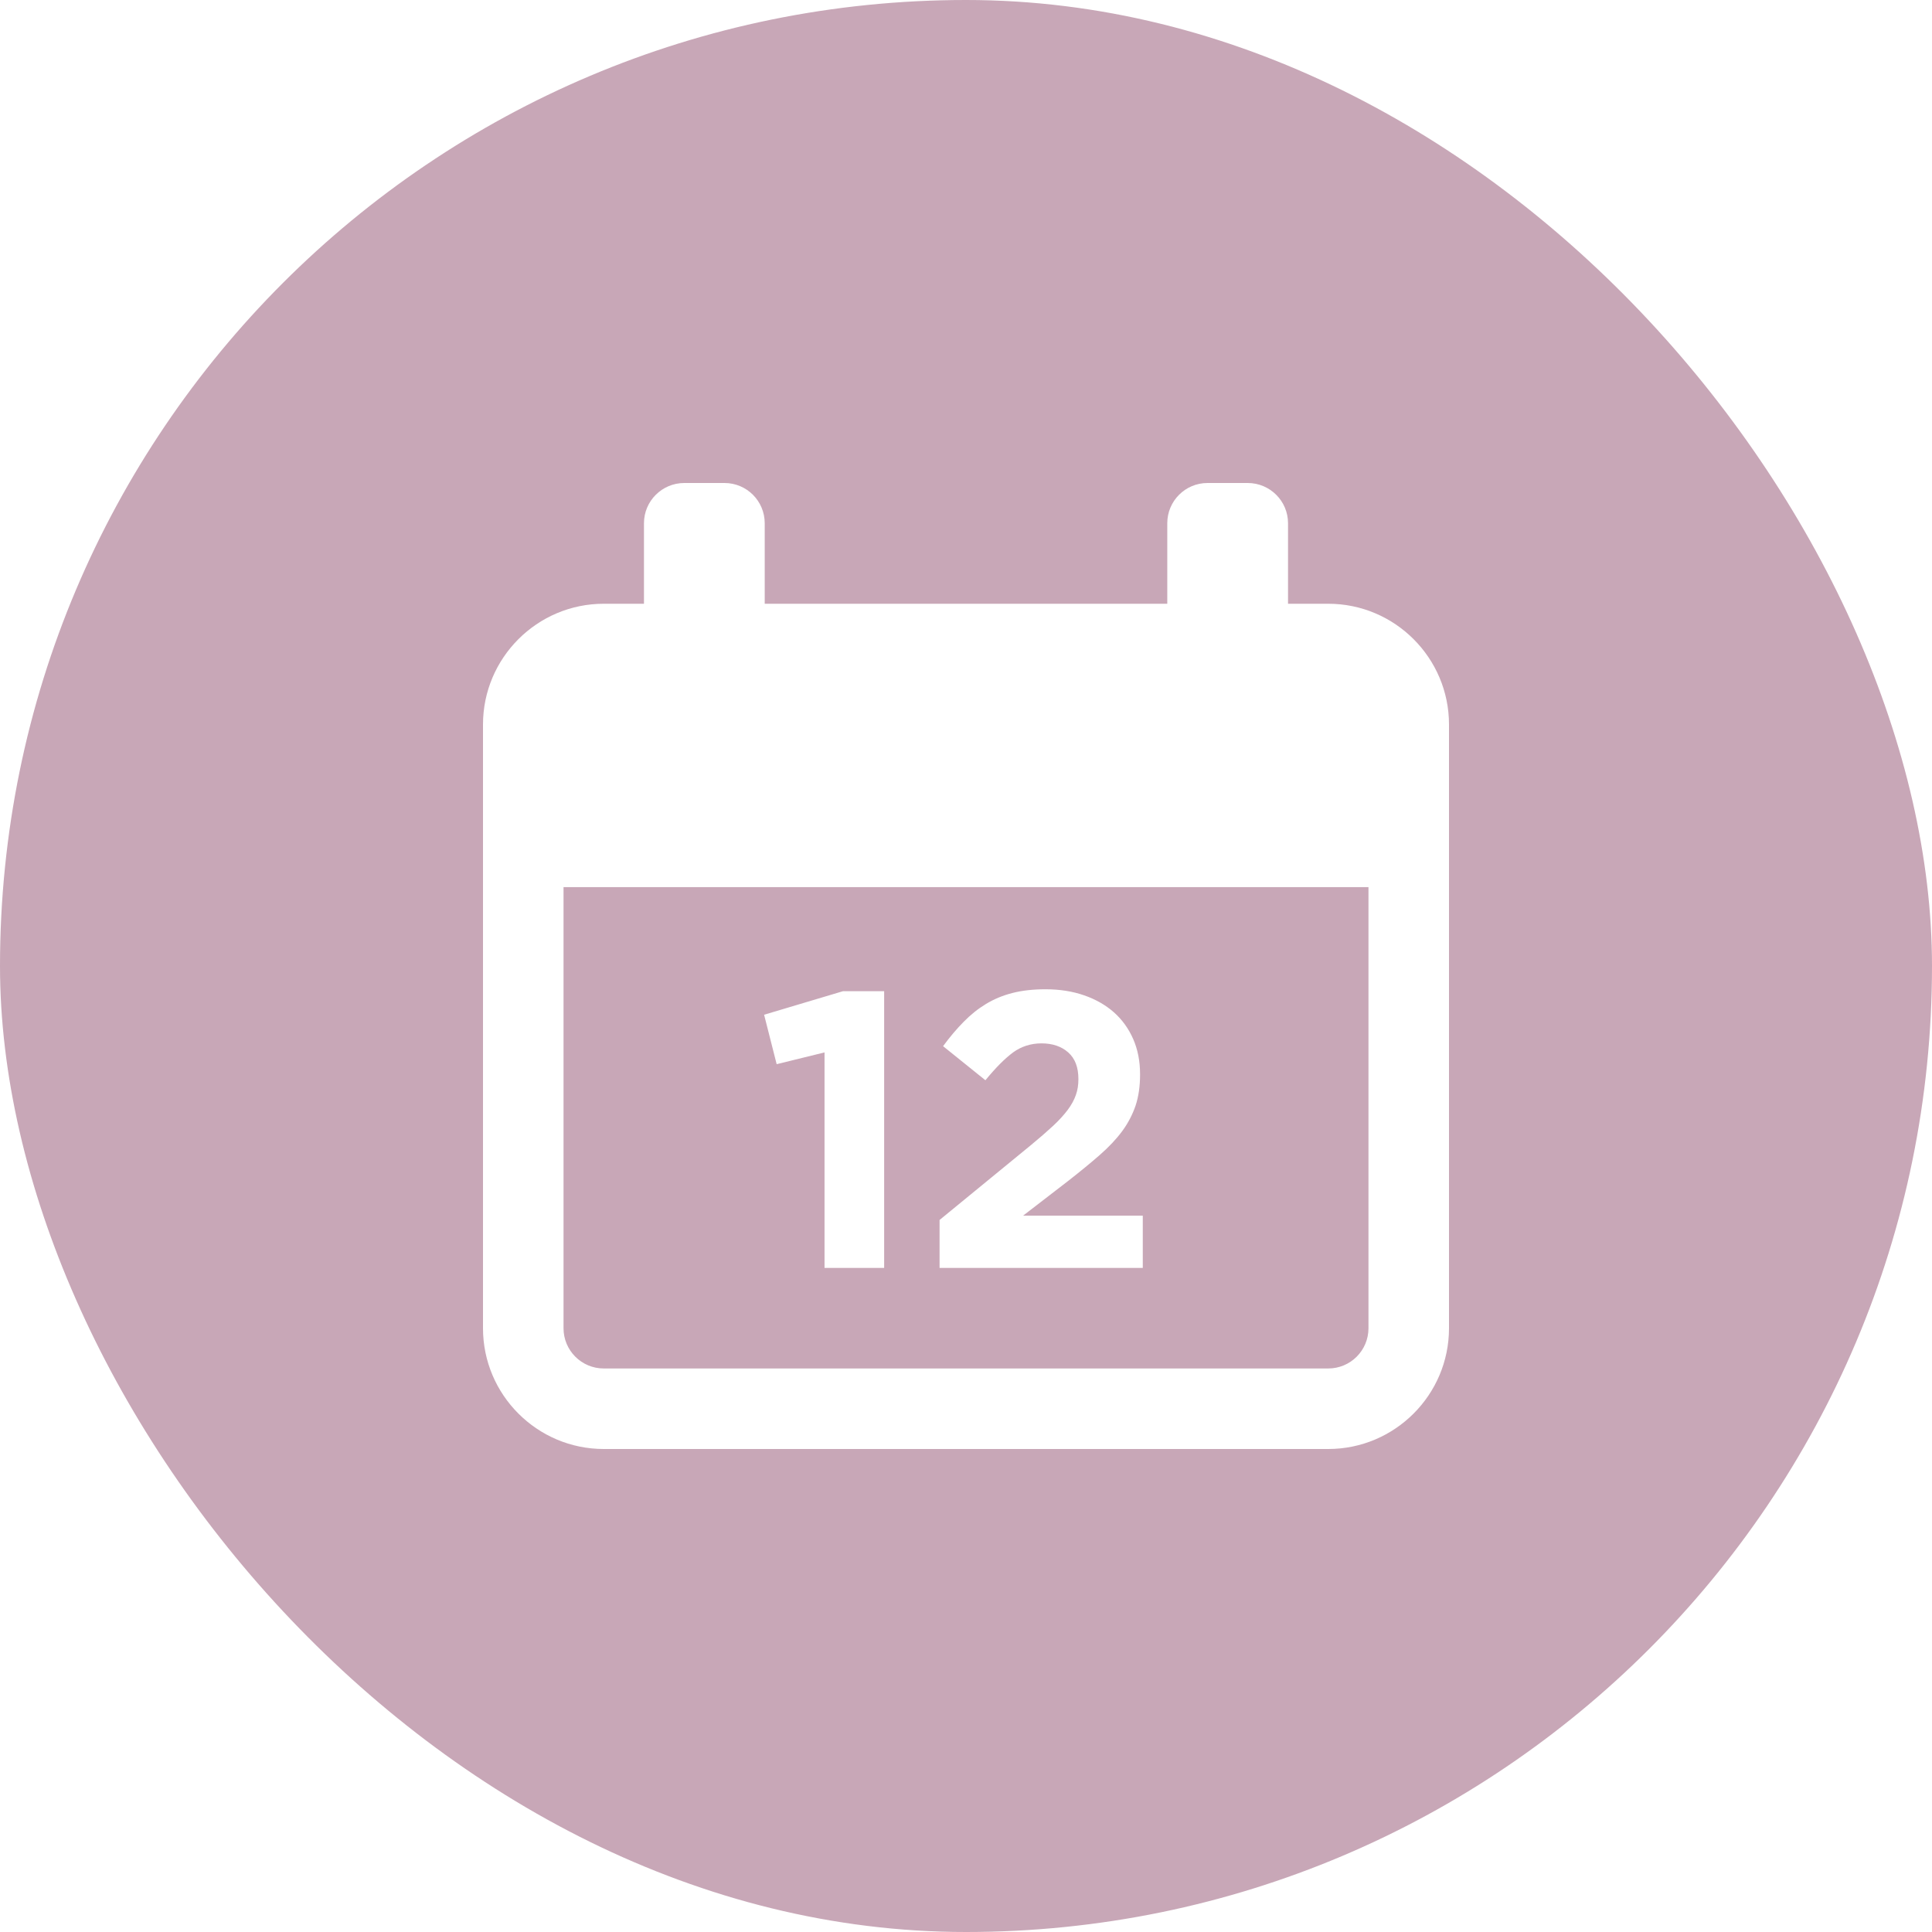
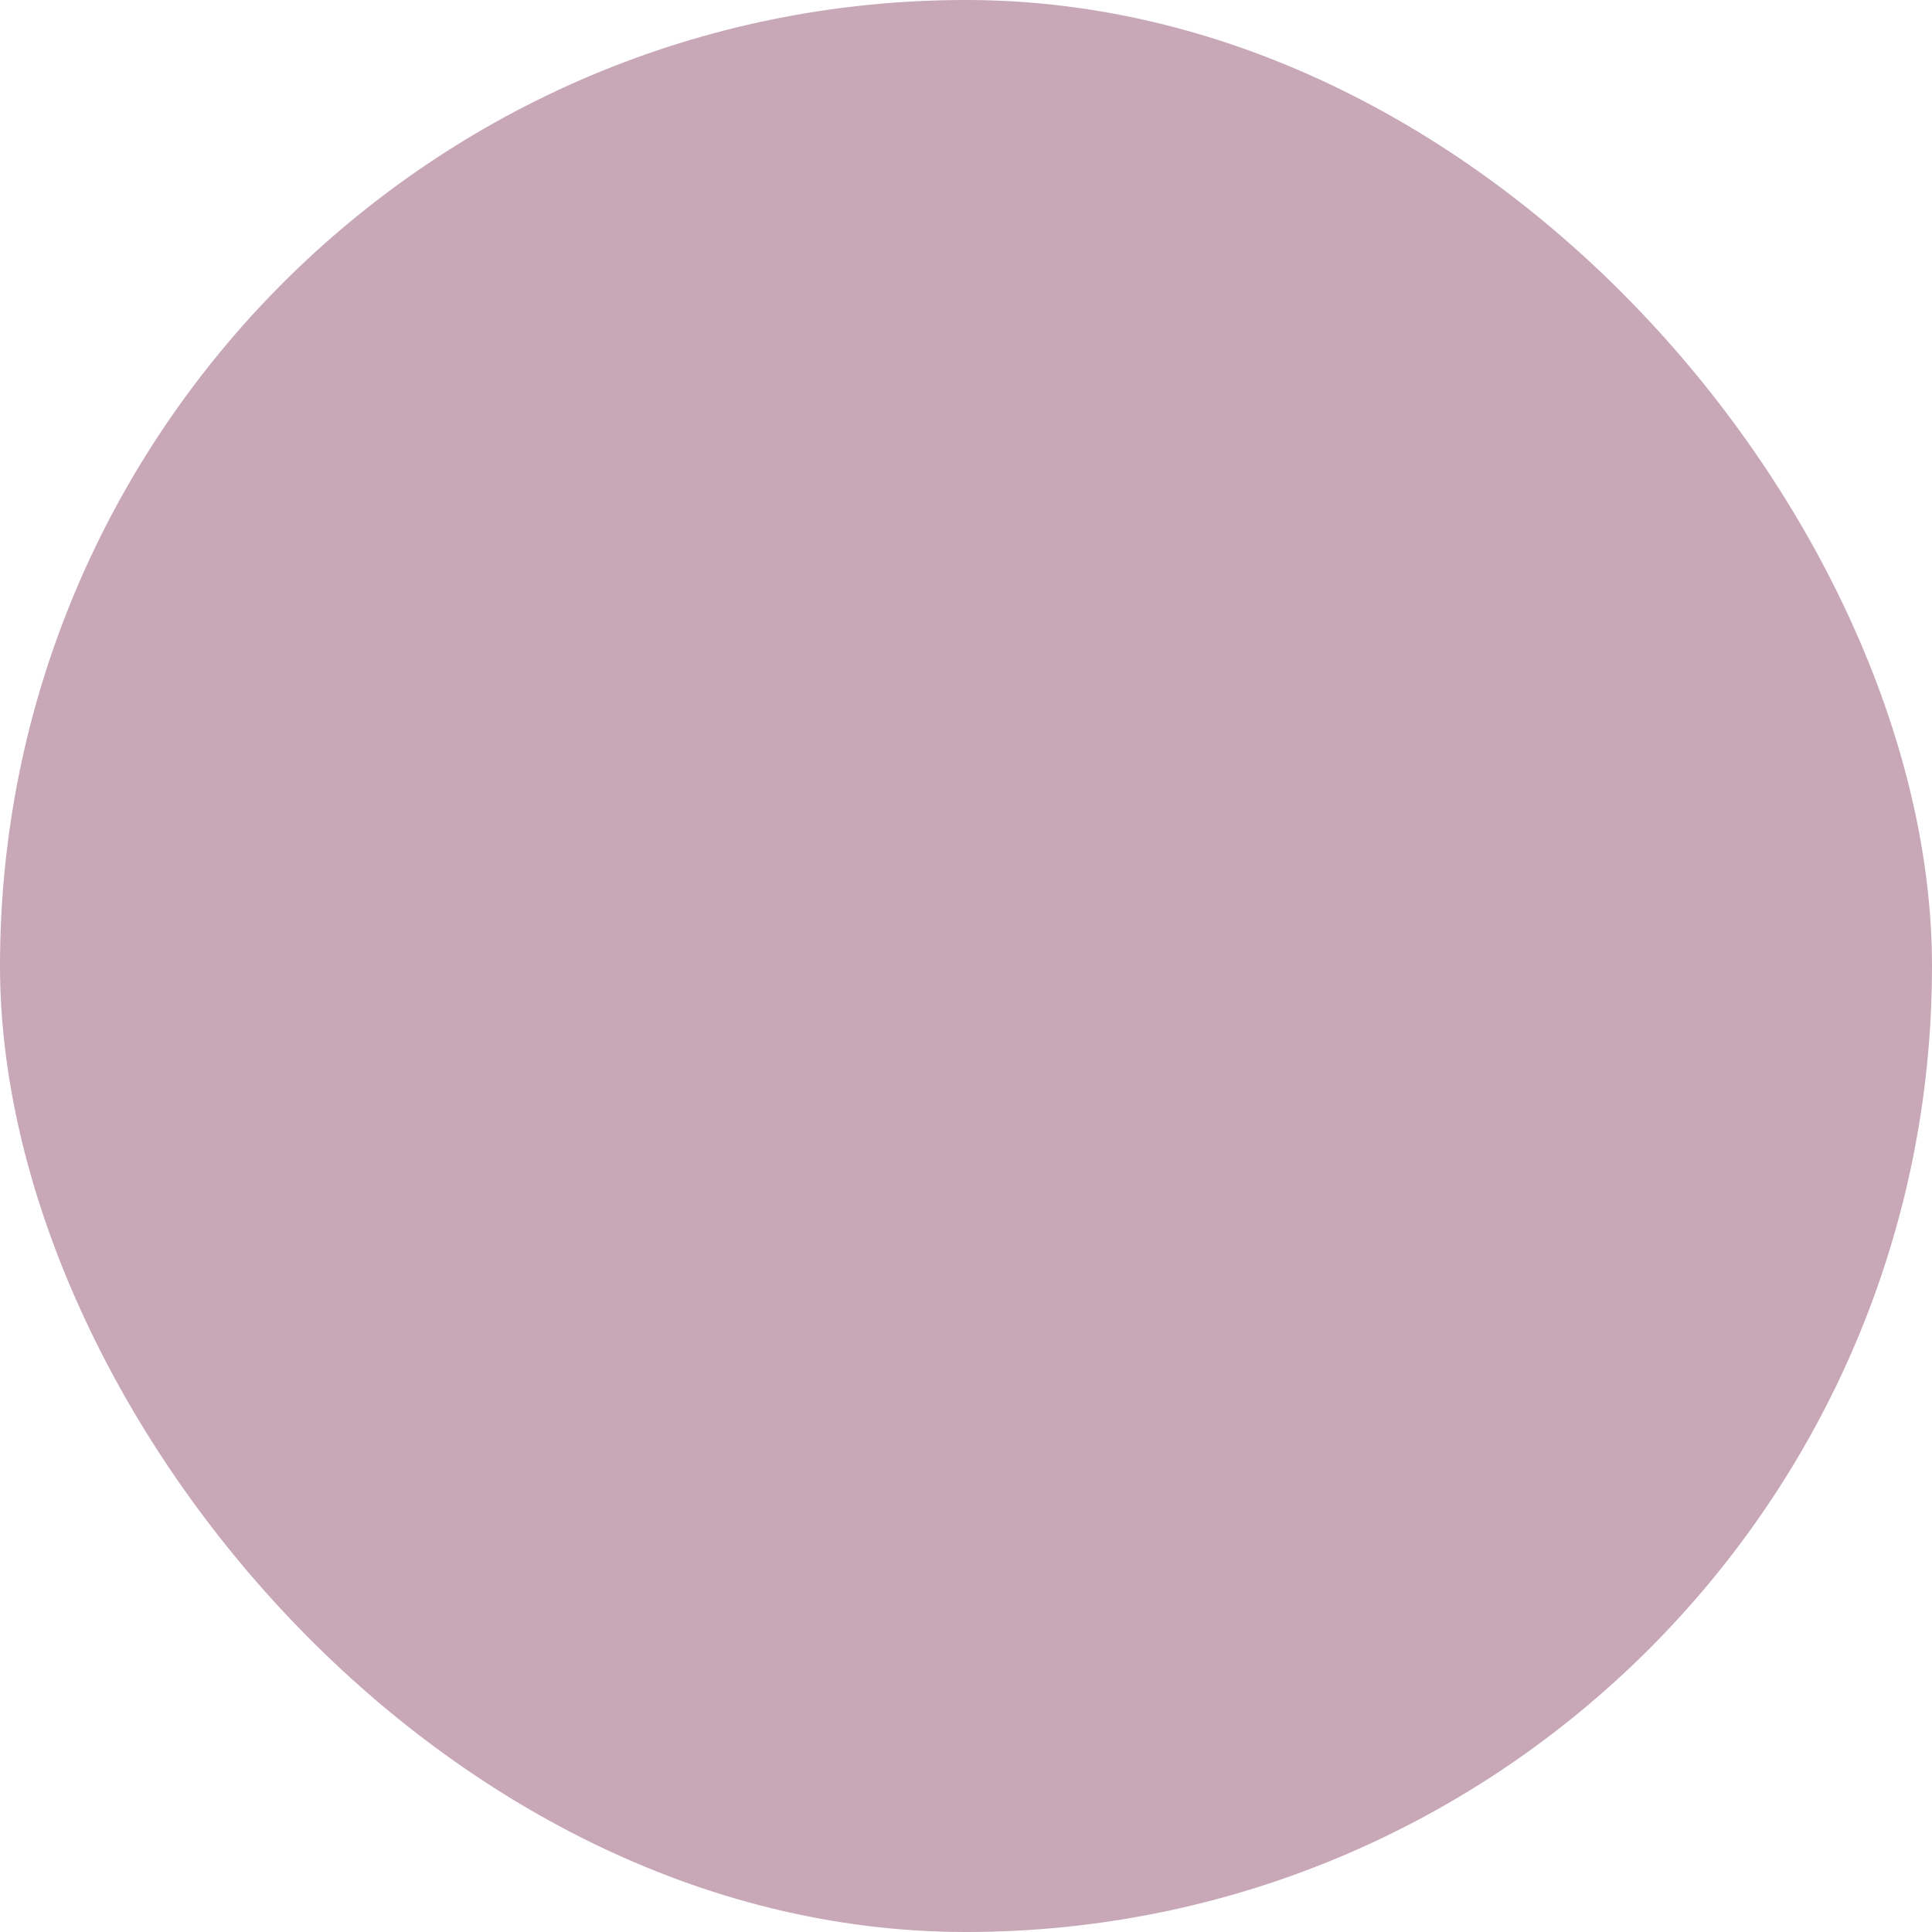
<svg xmlns="http://www.w3.org/2000/svg" width="22px" height="22px" viewBox="0 0 22 22" version="1.1">
  <title>CD4D3AA2-D975-4634-B21C-8E0B238823BD</title>
  <defs>
    <filter id="filter-1">
      <feColorMatrix in="SourceGraphic" type="matrix" values="0 0 0 0 1 0 0 0 0 1 0 0 0 0 1 0 0 0 1 0" />
    </filter>
  </defs>
  <g id="pdf" stroke="none" stroke-width="1" fill="none" fill-rule="evenodd">
    <g id="Soulz_voucher_pdf" transform="translate(-21, -371)">
      <g id="Group-7" transform="translate(21, 371)">
        <rect id="Rectangle-Copy" fill="#BF98AB" opacity="0.85" x="0" y="0" width="22" height="22" rx="11" />
        <g id="Group-4" transform="translate(5.5, 5.5)">
          <g filter="url(#filter-1)" id="calendar-(1)">
            <g>
-               <path d="M9.625,1.375 L9.167,1.375 L9.167,0.458 C9.167,0.205 8.961,0 8.708,0 L8.25,0 C7.997,0 7.792,0.205 7.792,0.458 L7.792,1.375 L3.208,1.375 L3.208,0.458 C3.208,0.205 3.003,0 2.75,0 L2.292,0 C2.039,0 1.833,0.205 1.833,0.458 L1.833,1.375 L1.375,1.375 C0.617,1.375 -6.10622664e-16,1.992 -6.10622664e-16,2.75 L-6.10622664e-16,9.625 C-6.10622664e-16,10.383 0.617,11 1.375,11 L9.625,11 C10.383,11 11,10.383 11,9.625 L11,2.75 C11,1.992 10.383,1.375 9.625,1.375 Z M10.083,9.625 C10.083,9.878 9.878,10.083 9.625,10.083 L1.375,10.083 C1.122,10.083 0.917,9.878 0.917,9.625 L0.917,4.602 L10.083,4.602 L10.083,9.625 Z" id="Shape" fill="#FFFFFF" fill-rule="nonzero" />
-             </g>
+               </g>
          </g>
-           <path d="M4.568,8.938 L4.568,5.787 L4.099,5.787 L3.201,6.055 L3.344,6.618 L3.889,6.484 L3.889,8.938 L4.568,8.938 Z M7.513,8.938 L7.513,8.343 L6.15,8.343 L6.66,7.95 C6.797,7.843 6.918,7.744 7.022,7.653 C7.126,7.562 7.212,7.471 7.279,7.38 C7.346,7.289 7.396,7.192 7.431,7.09 C7.465,6.987 7.482,6.87 7.482,6.739 L7.482,6.739 L7.482,6.73 C7.482,6.584 7.456,6.451 7.404,6.332 C7.352,6.213 7.279,6.112 7.185,6.028 C7.091,5.945 6.978,5.88 6.845,5.834 C6.713,5.788 6.566,5.765 6.405,5.765 C6.265,5.765 6.14,5.779 6.03,5.807 C5.919,5.835 5.819,5.877 5.728,5.932 C5.637,5.987 5.552,6.055 5.473,6.136 C5.394,6.216 5.316,6.308 5.239,6.413 L5.239,6.413 L5.721,6.801 C5.838,6.658 5.943,6.553 6.036,6.484 C6.13,6.416 6.238,6.381 6.36,6.381 C6.486,6.381 6.587,6.416 6.664,6.484 C6.742,6.553 6.78,6.654 6.78,6.788 C6.78,6.854 6.771,6.914 6.751,6.969 C6.732,7.024 6.701,7.081 6.658,7.139 C6.614,7.197 6.559,7.258 6.49,7.322 C6.421,7.386 6.338,7.458 6.24,7.539 L6.24,7.539 L5.199,8.392 L5.199,8.938 L7.513,8.938 Z" id="12" fill="#FFFFFF" fill-rule="nonzero" />
        </g>
      </g>
    </g>
  </g>
</svg>